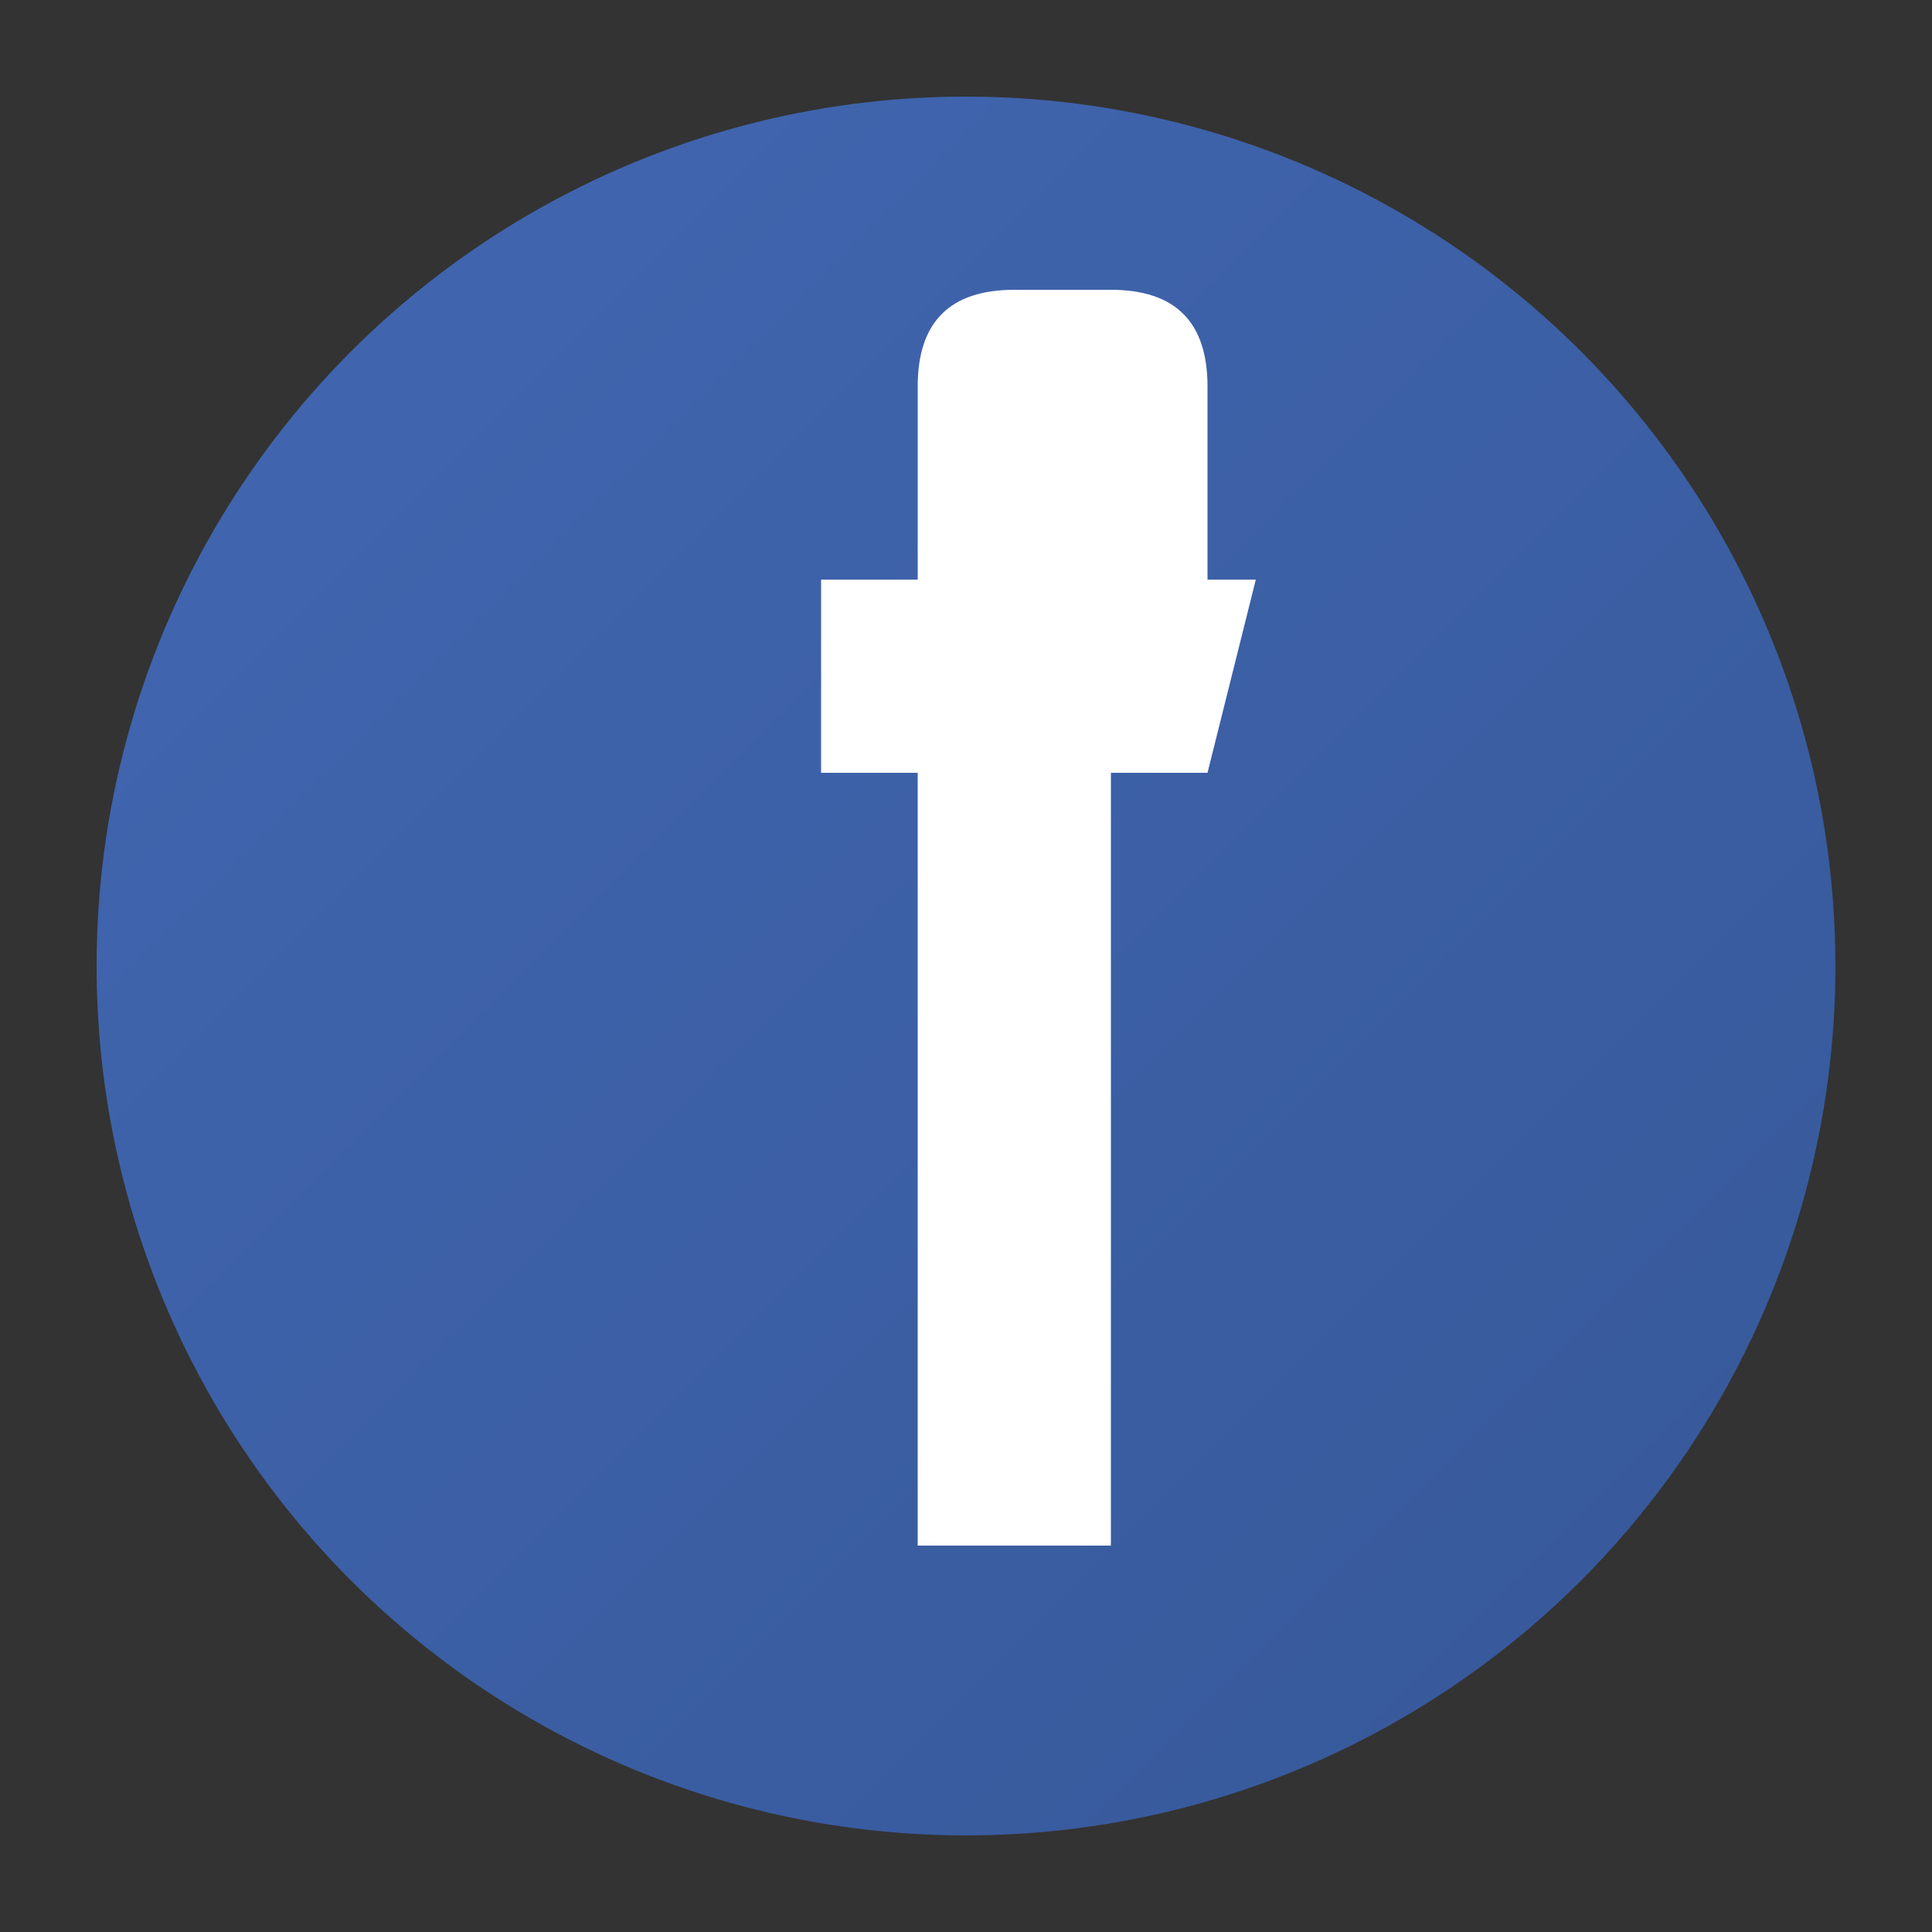
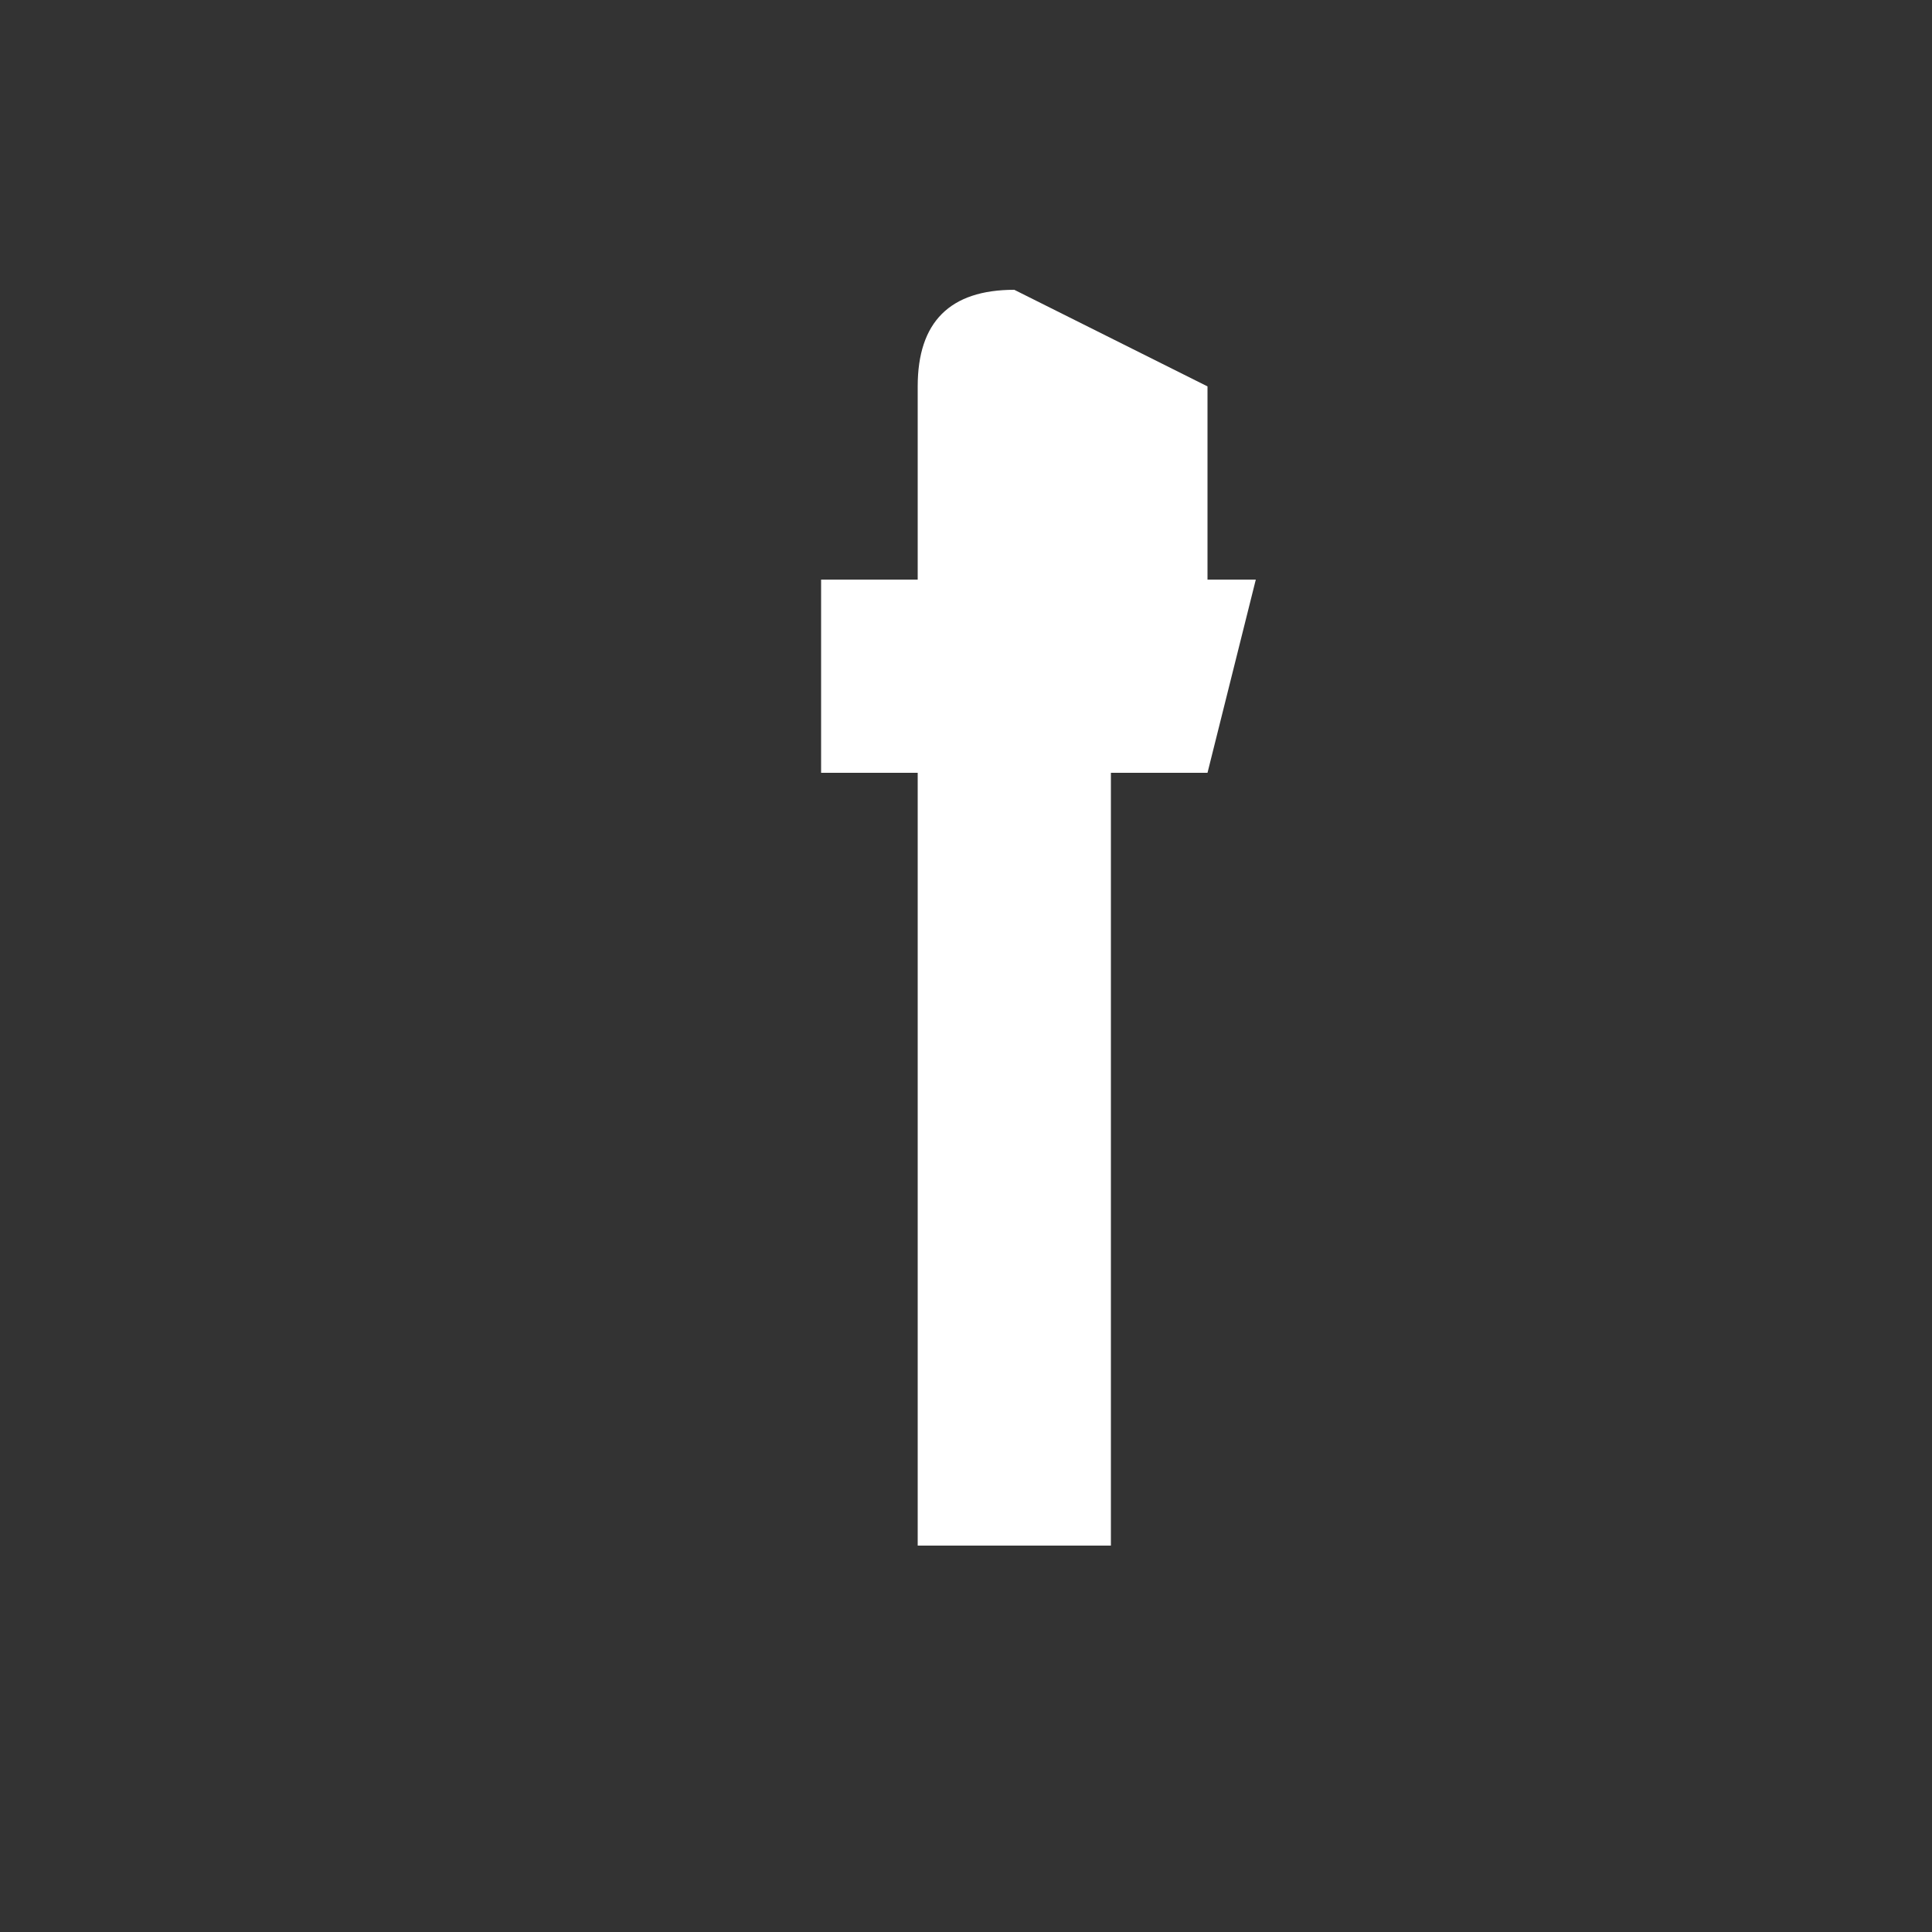
<svg xmlns="http://www.w3.org/2000/svg" width="40" height="40" viewBox="0 0 40 40">
  <rect x="0" y="0" width="40" height="40" fill="#333333" stroke="none" />
  <defs>
    <linearGradient id="facebookGradient" x1="0%" y1="0%" x2="100%" y2="100%">
      <stop offset="0%" style="stop-color:#4267B2;stop-opacity:1" />
      <stop offset="100%" style="stop-color:#365899;stop-opacity:1" />
    </linearGradient>
  </defs>
-   <circle cx="20" cy="20" r="18" fill="url(#facebookGradient)" />
-   <path d="M25 12 L25 8 Q25 6 23 6 L21 6 Q19 6 19 8 L19 12 L17 12 L17 16 L19 16 L19 32 L23 32 L23 16 L25 16 L26 12 L25 12 Z" fill="white" />
+   <path d="M25 12 L25 8 L21 6 Q19 6 19 8 L19 12 L17 12 L17 16 L19 16 L19 32 L23 32 L23 16 L25 16 L26 12 L25 12 Z" fill="white" />
</svg>